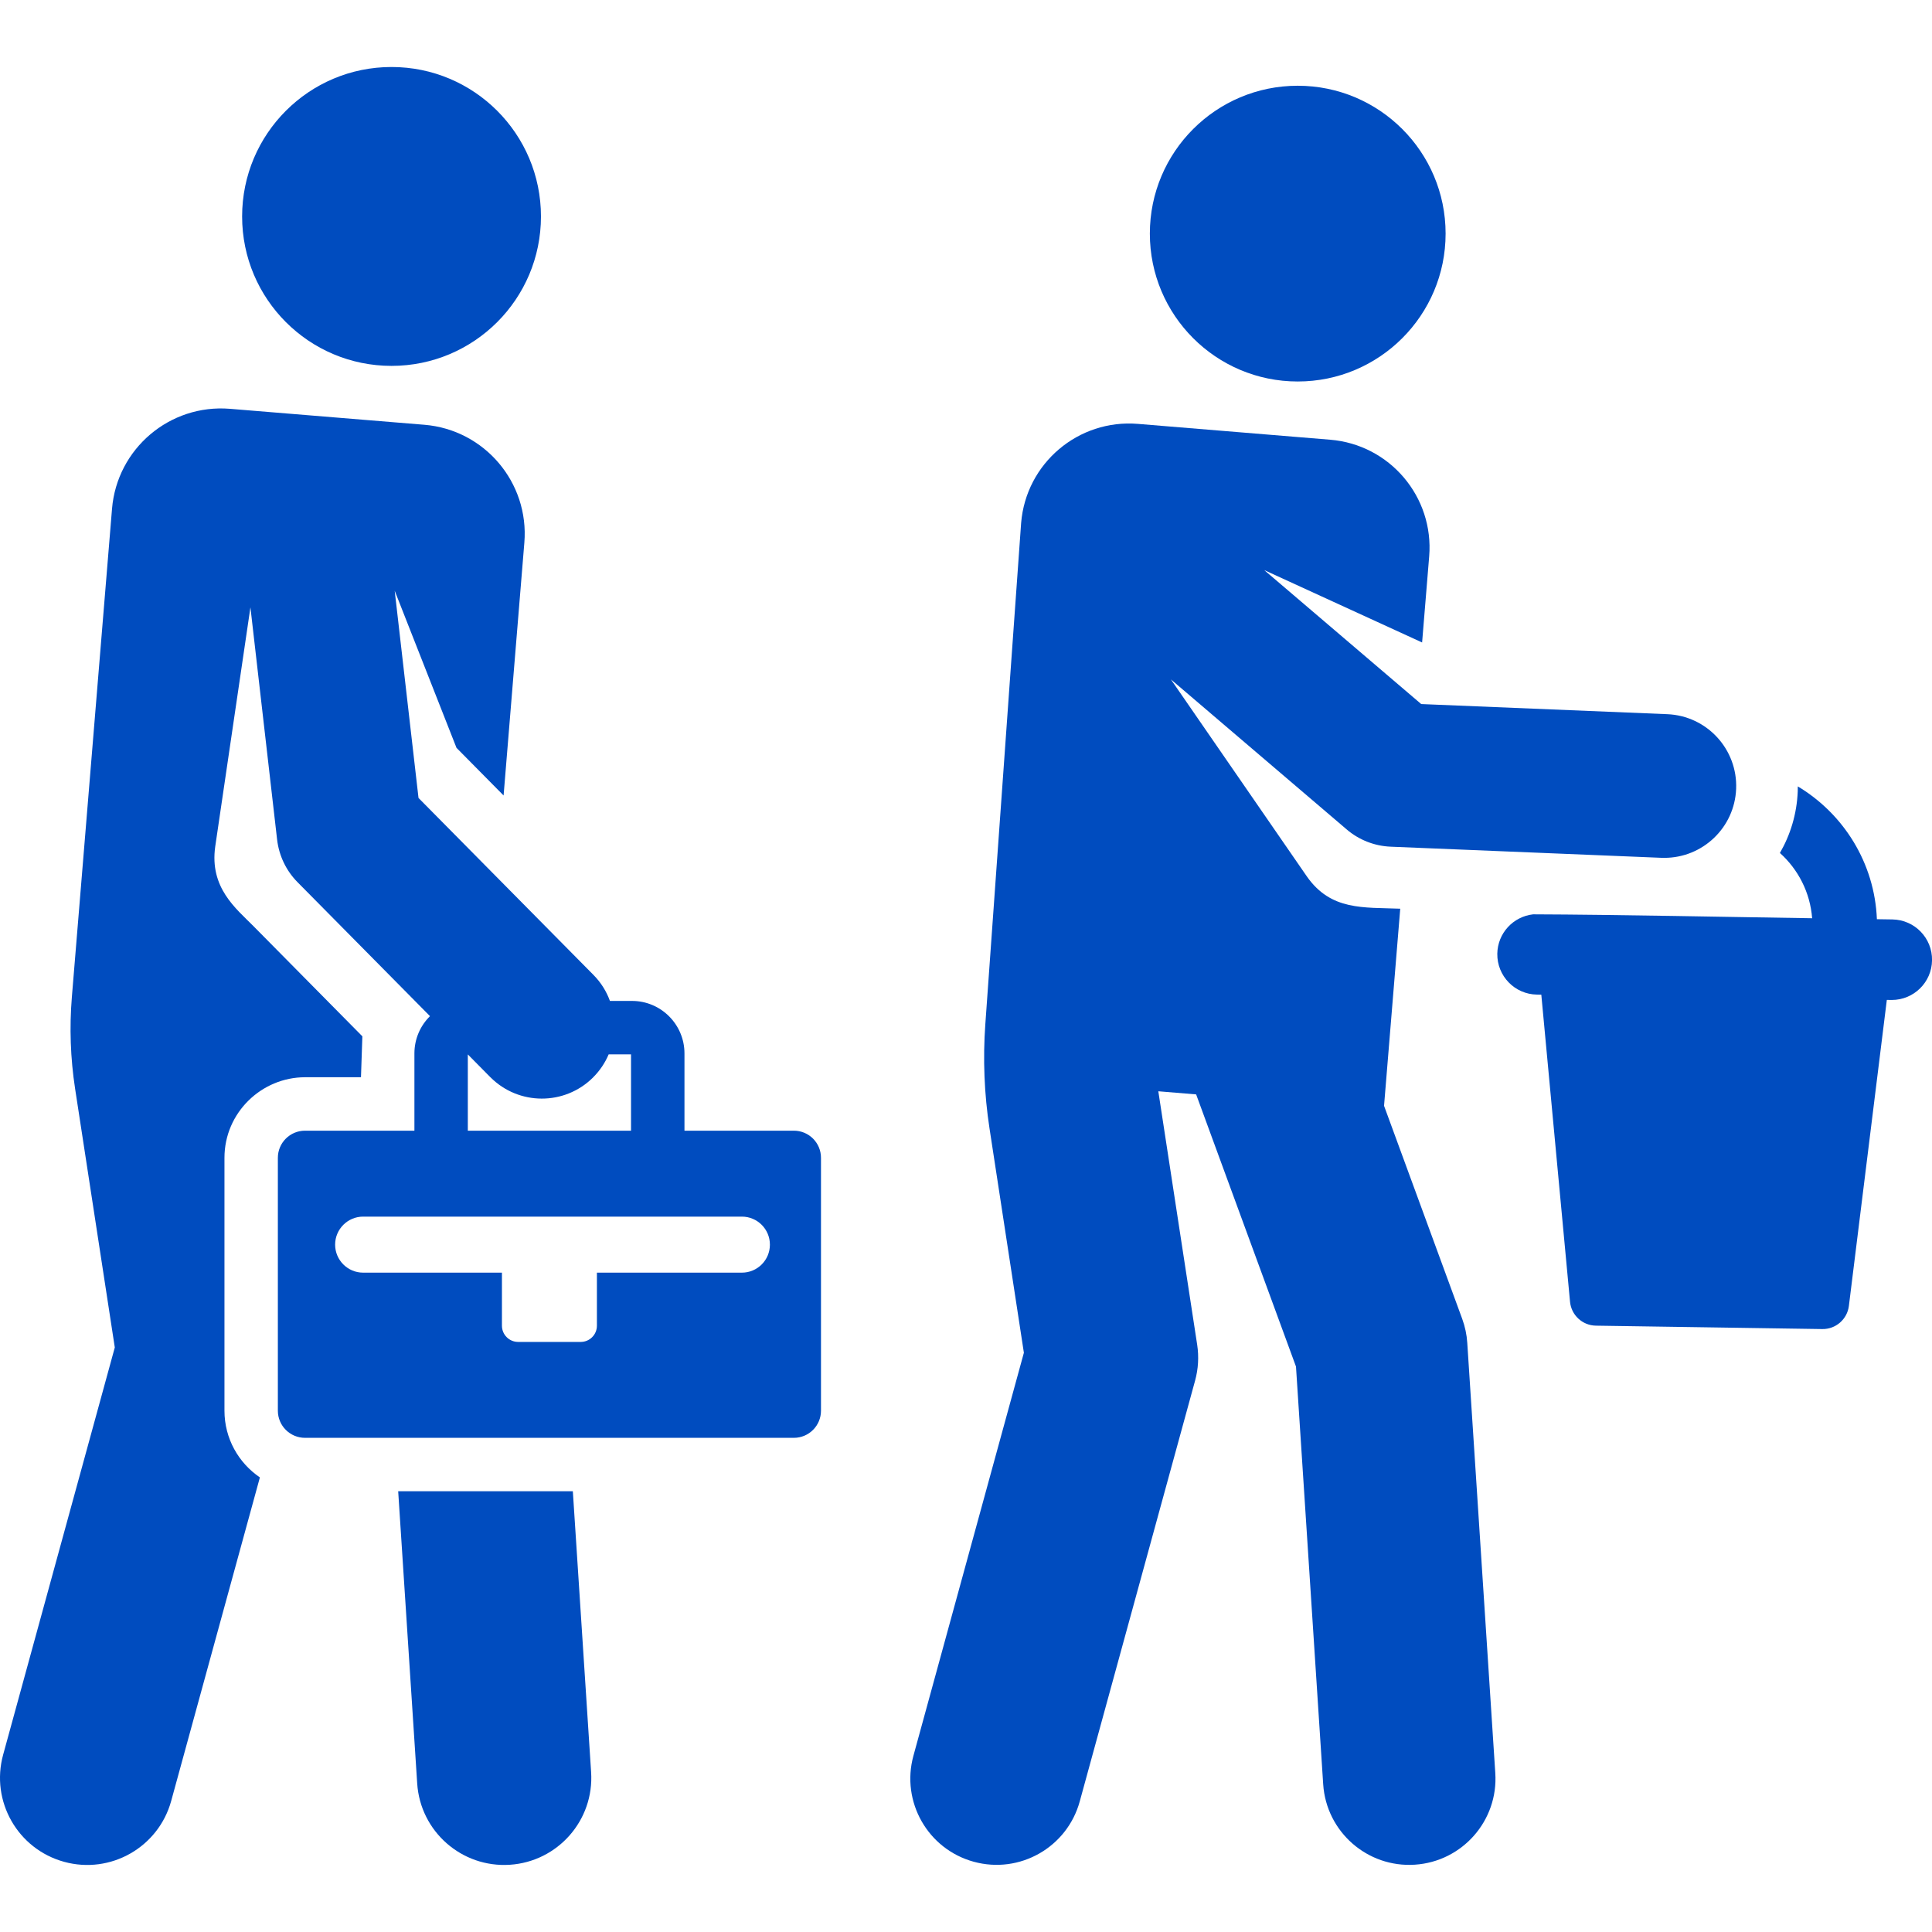
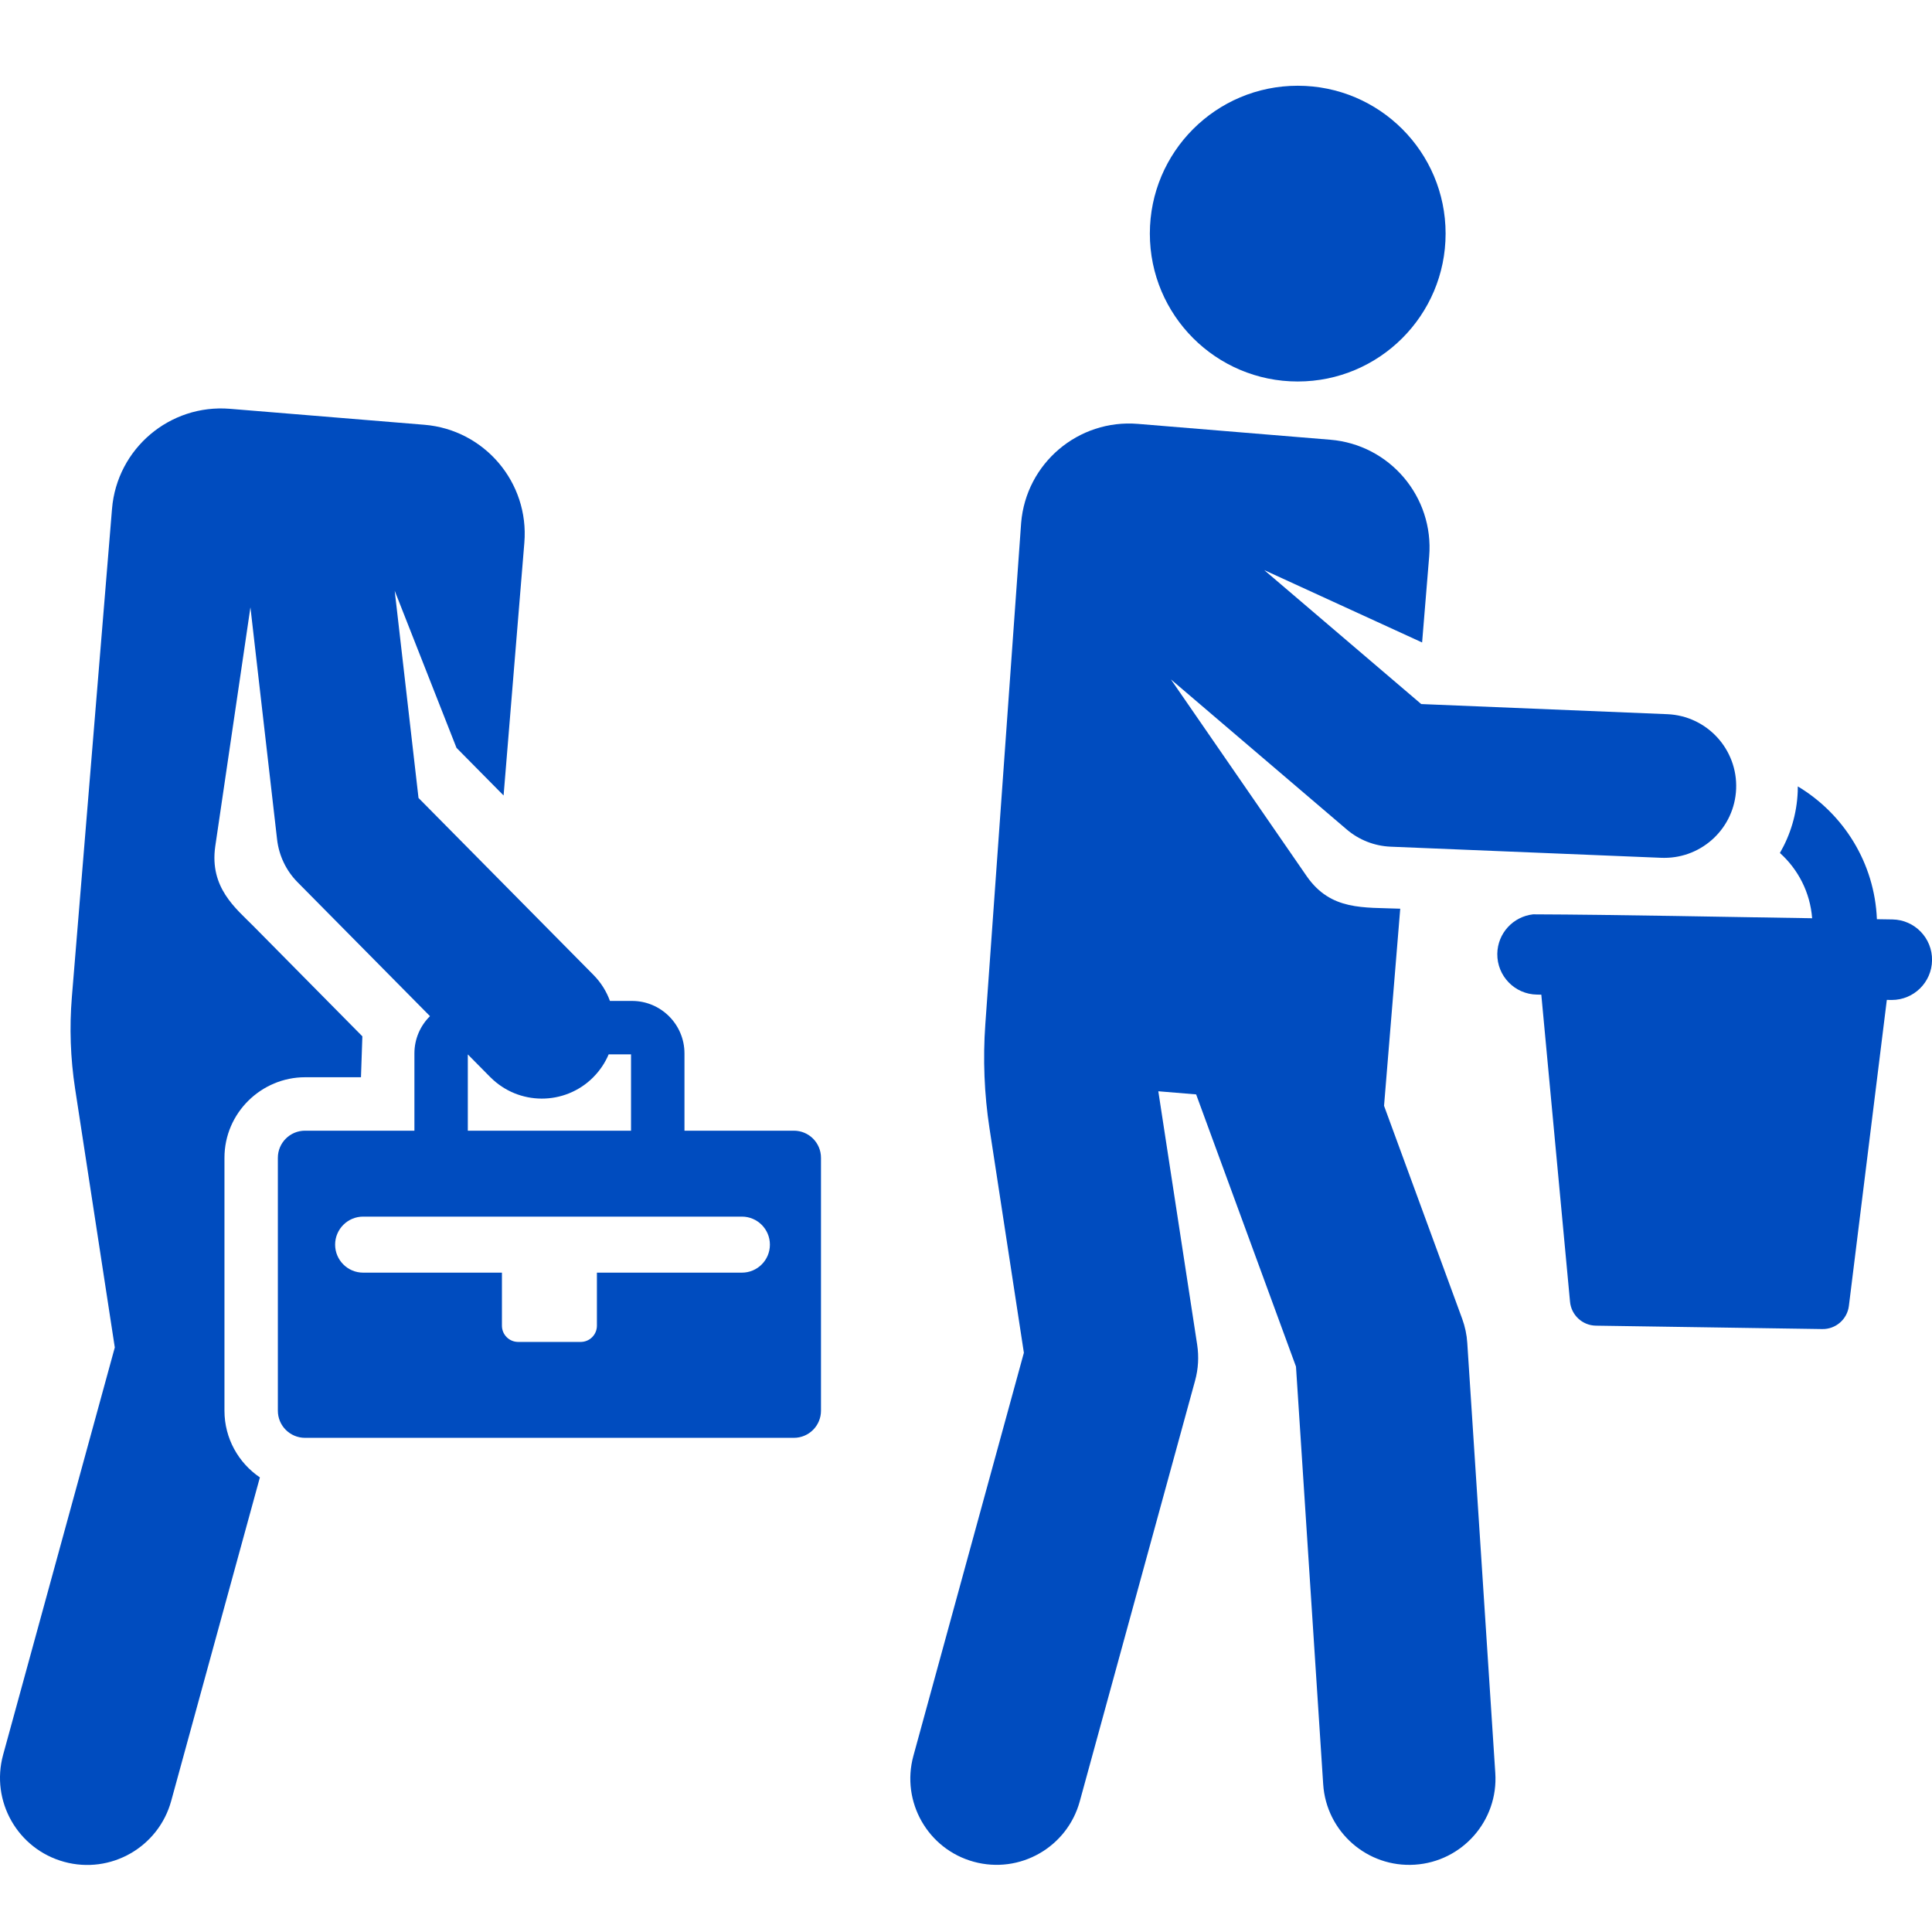
<svg xmlns="http://www.w3.org/2000/svg" width="50" height="50" viewBox="0 0 50 50" fill="none">
  <g clip-path="url(#clip0_3437_13)">
    <path d="M48.975 23.795L48.574 23.789C48.515 22.329 47.708 21.059 46.527 20.352C46.527 20.397 46.527 20.442 46.525 20.488C46.501 21.067 46.335 21.606 46.064 22.075C46.535 22.498 46.847 23.095 46.898 23.764C44.883 23.735 41.812 23.67 39.677 23.663C39.162 23.72 38.758 24.151 38.75 24.683C38.742 25.258 39.201 25.732 39.776 25.74L39.889 25.742L40.632 33.688C40.664 34.035 40.953 34.303 41.302 34.308L47.16 34.396C47.509 34.402 47.806 34.143 47.849 33.797L48.831 25.877L48.944 25.879C48.949 25.879 48.955 25.879 48.96 25.879C49.528 25.879 49.993 25.423 50.001 24.853C50.01 24.277 49.551 23.804 48.975 23.795Z" fill="#004CBF" />
    <path d="M43.149 18.483L36.781 18.221L32.718 14.754L36.804 16.627L36.987 14.4C37.114 12.859 35.967 11.506 34.426 11.38C34.303 11.37 29.448 10.97 29.448 10.97C27.906 10.844 26.554 11.991 26.427 13.532C26.422 13.595 25.754 22.945 25.5 26.509C25.436 27.399 25.472 28.317 25.608 29.2L26.498 35.009L23.639 45.44C23.313 46.629 24.012 47.857 25.201 48.182C26.39 48.508 27.618 47.809 27.944 46.62L30.929 35.73C31.012 35.428 31.03 35.112 30.983 34.802L29.977 28.242L30.956 28.323L33.54 35.367L34.244 46.176C34.324 47.408 35.389 48.339 36.616 48.258C37.846 48.178 38.779 47.115 38.698 45.886L37.973 34.756C37.96 34.542 37.915 34.333 37.842 34.132L35.819 28.618L36.238 23.517C35.285 23.478 34.445 23.574 33.82 22.68L30.303 17.583L34.855 21.468C35.172 21.738 35.57 21.894 35.986 21.912L42.996 22.2C43.022 22.201 43.048 22.201 43.074 22.201C44.066 22.201 44.89 21.418 44.931 20.418C44.973 19.392 44.175 18.525 43.149 18.483Z" fill="#004CBF" />
    <path d="M33.585 9.873C35.698 9.873 37.412 8.159 37.412 6.046C37.412 3.932 35.698 2.219 33.585 2.219C31.471 2.219 29.758 3.932 29.758 6.046C29.758 8.159 31.471 9.873 33.585 9.873Z" fill="#004CBF" />
-     <path d="M15.298 45.863L14.825 38.594H10.305L10.797 46.156C10.878 47.4 11.952 48.341 13.194 48.26C14.437 48.179 15.38 47.106 15.298 45.863Z" fill="#004CBF" />
-     <path d="M10.133 9.469C12.269 9.469 14 7.738 14 5.602C14 3.466 12.269 1.734 10.133 1.734C7.997 1.734 6.266 3.466 6.266 5.602C6.266 7.738 7.997 9.469 10.133 9.469Z" fill="#004CBF" />
    <path d="M20.545 29.262H17.714C17.714 28.561 17.714 28.021 17.714 27.262C17.714 26.513 17.105 25.904 16.357 25.904H15.785C15.696 25.659 15.555 25.429 15.359 25.231C14.808 24.673 11.369 21.195 10.831 20.651L10.215 15.289L11.814 19.354L13.033 20.587L13.57 14.046C13.699 12.488 12.539 11.121 10.982 10.993C10.647 10.966 6.585 10.632 5.951 10.58C4.394 10.452 3.027 11.611 2.899 13.169L1.86 25.802C1.795 26.592 1.823 27.387 1.943 28.171L2.971 34.872L0.081 45.413C-0.249 46.614 0.458 47.855 1.66 48.184C2.861 48.514 4.102 47.807 4.431 46.606L6.726 38.235C6.173 37.86 5.809 37.226 5.809 36.509V29.964C5.809 28.796 6.77 27.879 7.894 27.879H9.342L9.378 26.82L6.556 23.965C6.107 23.511 5.42 22.976 5.57 21.909L6.481 15.718L7.171 21.725C7.219 22.143 7.405 22.533 7.701 22.832C10.977 26.145 9.847 25.002 11.128 26.298C10.879 26.544 10.725 26.885 10.725 27.262C10.725 28.02 10.725 28.561 10.725 29.262H7.894C7.506 29.262 7.191 29.576 7.191 29.964V36.509C7.191 36.897 7.506 37.211 7.894 37.211H20.545C20.933 37.211 21.247 36.897 21.247 36.509V29.964C21.247 29.576 20.933 29.262 20.545 29.262ZM12.107 27.288L12.686 27.874C12.688 27.876 12.69 27.877 12.692 27.879C13.423 28.613 14.609 28.616 15.344 27.889C15.347 27.886 15.35 27.882 15.353 27.879C15.528 27.704 15.661 27.502 15.752 27.287H16.331C16.331 27.94 16.331 27.586 16.331 29.262H12.107C12.107 27.598 12.107 28.019 12.107 27.288ZM19.2 32.936H15.448V34.309C15.448 34.541 15.26 34.729 15.029 34.729H13.41C13.178 34.729 12.99 34.541 12.99 34.309V32.936H9.398C8.998 32.936 8.673 32.611 8.673 32.211C8.673 31.811 8.998 31.486 9.398 31.486H19.2C19.601 31.486 19.925 31.811 19.925 32.211C19.925 32.612 19.601 32.936 19.2 32.936Z" fill="#004CBF" />
  </g>
  <defs>
    <clipPath id="clip0_3437_13">
      <rect width="50" height="50" fill="white" />
    </clipPath>
  </defs>
</svg>